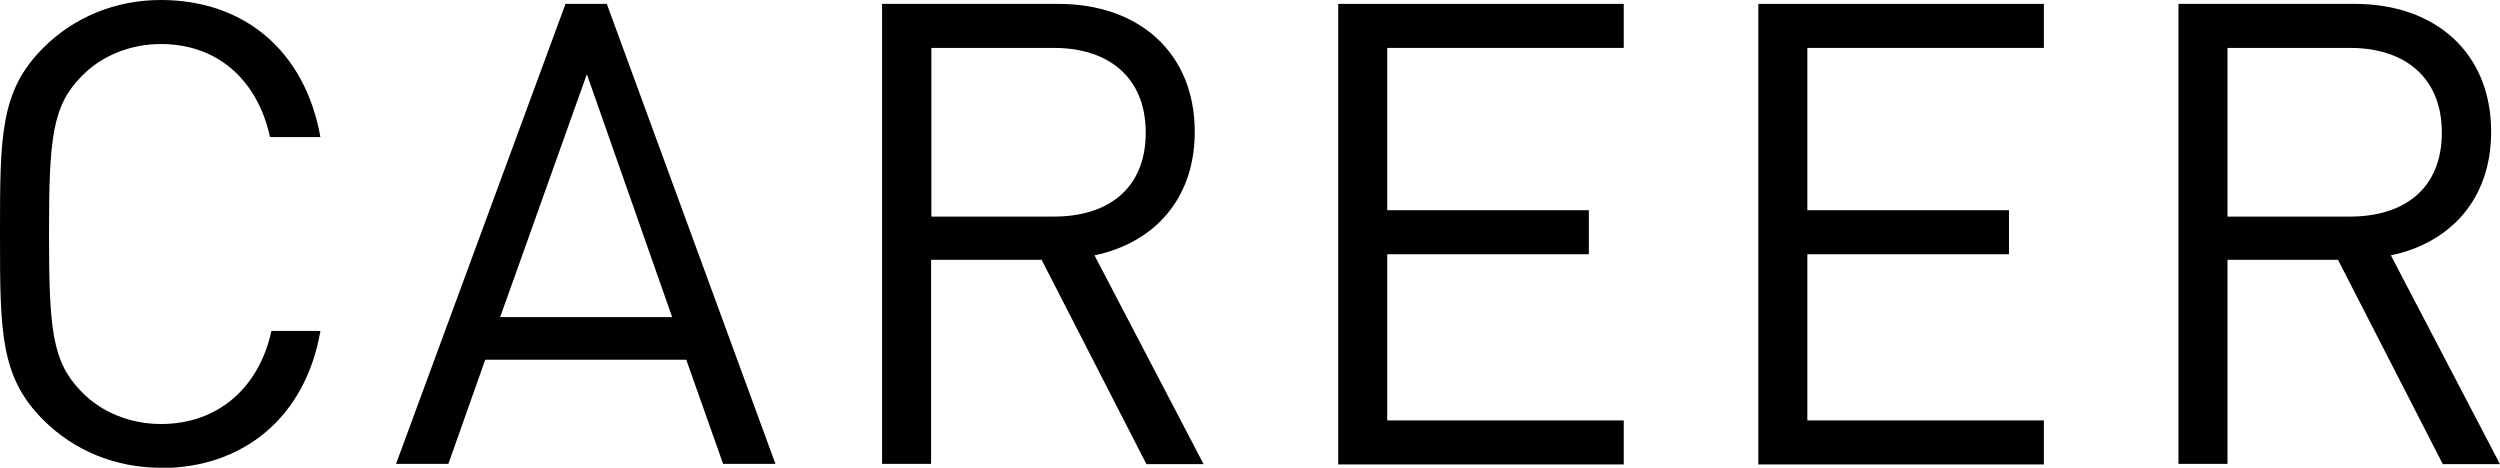
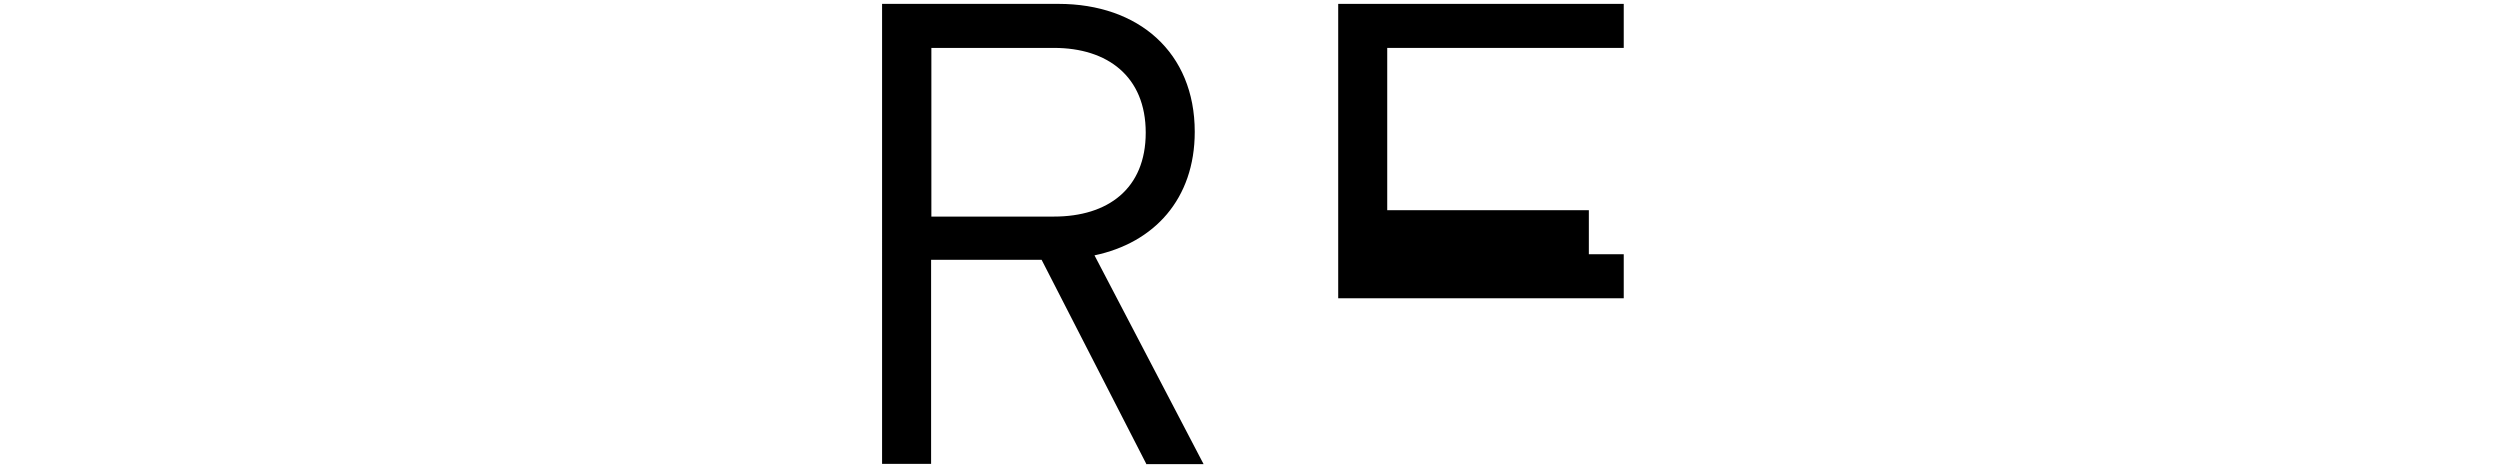
<svg xmlns="http://www.w3.org/2000/svg" id="_レイヤー_2" viewBox="0 0 90.27 16.89">
  <defs>
    <style>.cls-1{stroke-width:0px;}</style>
  </defs>
  <g id="obj">
-     <path class="cls-1" d="M5.81,16.89c-1.63,0-3.13-.61-4.25-1.73-1.56-1.56-1.56-3.2-1.56-6.72S0,3.29,1.56,1.73C2.68.61,4.18,0,5.81,0c2.99,0,5.2,1.82,5.76,4.95h-1.82c-.44-2.03-1.87-3.36-3.94-3.36-1.1,0-2.15.42-2.87,1.17-1.05,1.07-1.17,2.22-1.17,5.69s.12,4.62,1.17,5.69c.72.75,1.77,1.17,2.87,1.17,2.08,0,3.55-1.33,3.99-3.36h1.77c-.54,3.13-2.8,4.95-5.76,4.95Z" />
-     <path class="cls-1" d="M26.11,16.75l-1.33-3.76h-7.26l-1.33,3.76h-1.89L20.42.14h1.49l6.09,16.61h-1.89ZM21.19,2.68l-3.13,8.77h6.21l-3.08-8.77Z" />
    <path class="cls-1" d="M41.39,16.75l-3.78-7.37h-3.99v7.37h-1.77V.14h6.37c2.89,0,4.92,1.75,4.92,4.62,0,2.43-1.47,4.01-3.62,4.46l3.94,7.54h-2.08ZM38.06,1.73h-4.43v6.09h4.43c1.94,0,3.31-1,3.31-3.03s-1.38-3.06-3.31-3.06Z" />
-     <path class="cls-1" d="M48.32,16.75V.14h10.31v1.59h-8.54v5.86h7.28v1.59h-7.28v6h8.54v1.59h-10.31Z" />
-     <path class="cls-1" d="M63.49,16.75V.14h10.31v1.59h-8.54v5.86h7.28v1.59h-7.28v6h8.54v1.59h-10.31Z" />
-     <path class="cls-1" d="M88.2,16.75l-3.78-7.37h-3.99v7.37h-1.77V.14h6.37c2.89,0,4.92,1.75,4.92,4.62,0,2.43-1.47,4.01-3.62,4.46l3.94,7.54h-2.08ZM84.86,1.73h-4.43v6.09h4.43c1.94,0,3.31-1,3.31-3.03s-1.38-3.06-3.31-3.06Z" />
+     <path class="cls-1" d="M48.32,16.75V.14h10.31v1.59h-8.54v5.86h7.28v1.59h-7.28h8.54v1.59h-10.31Z" />
  </g>
</svg>